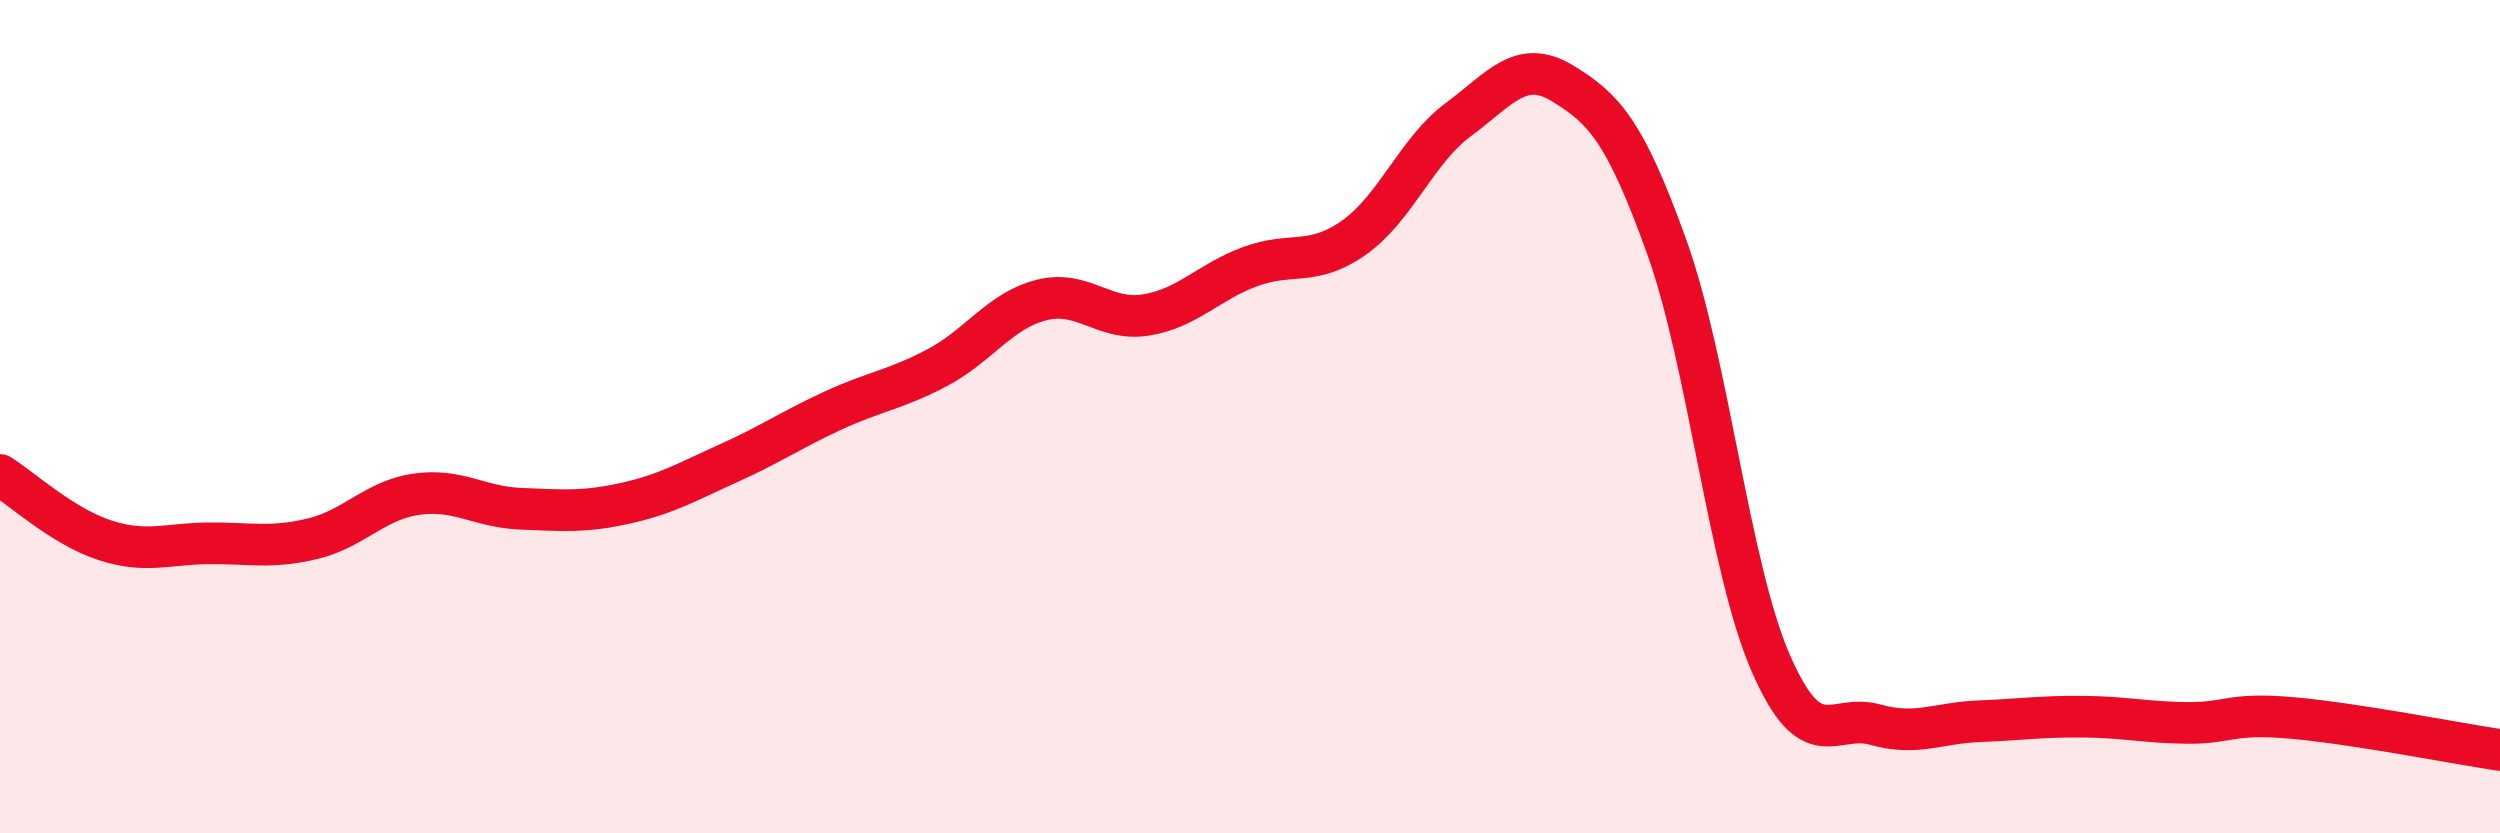
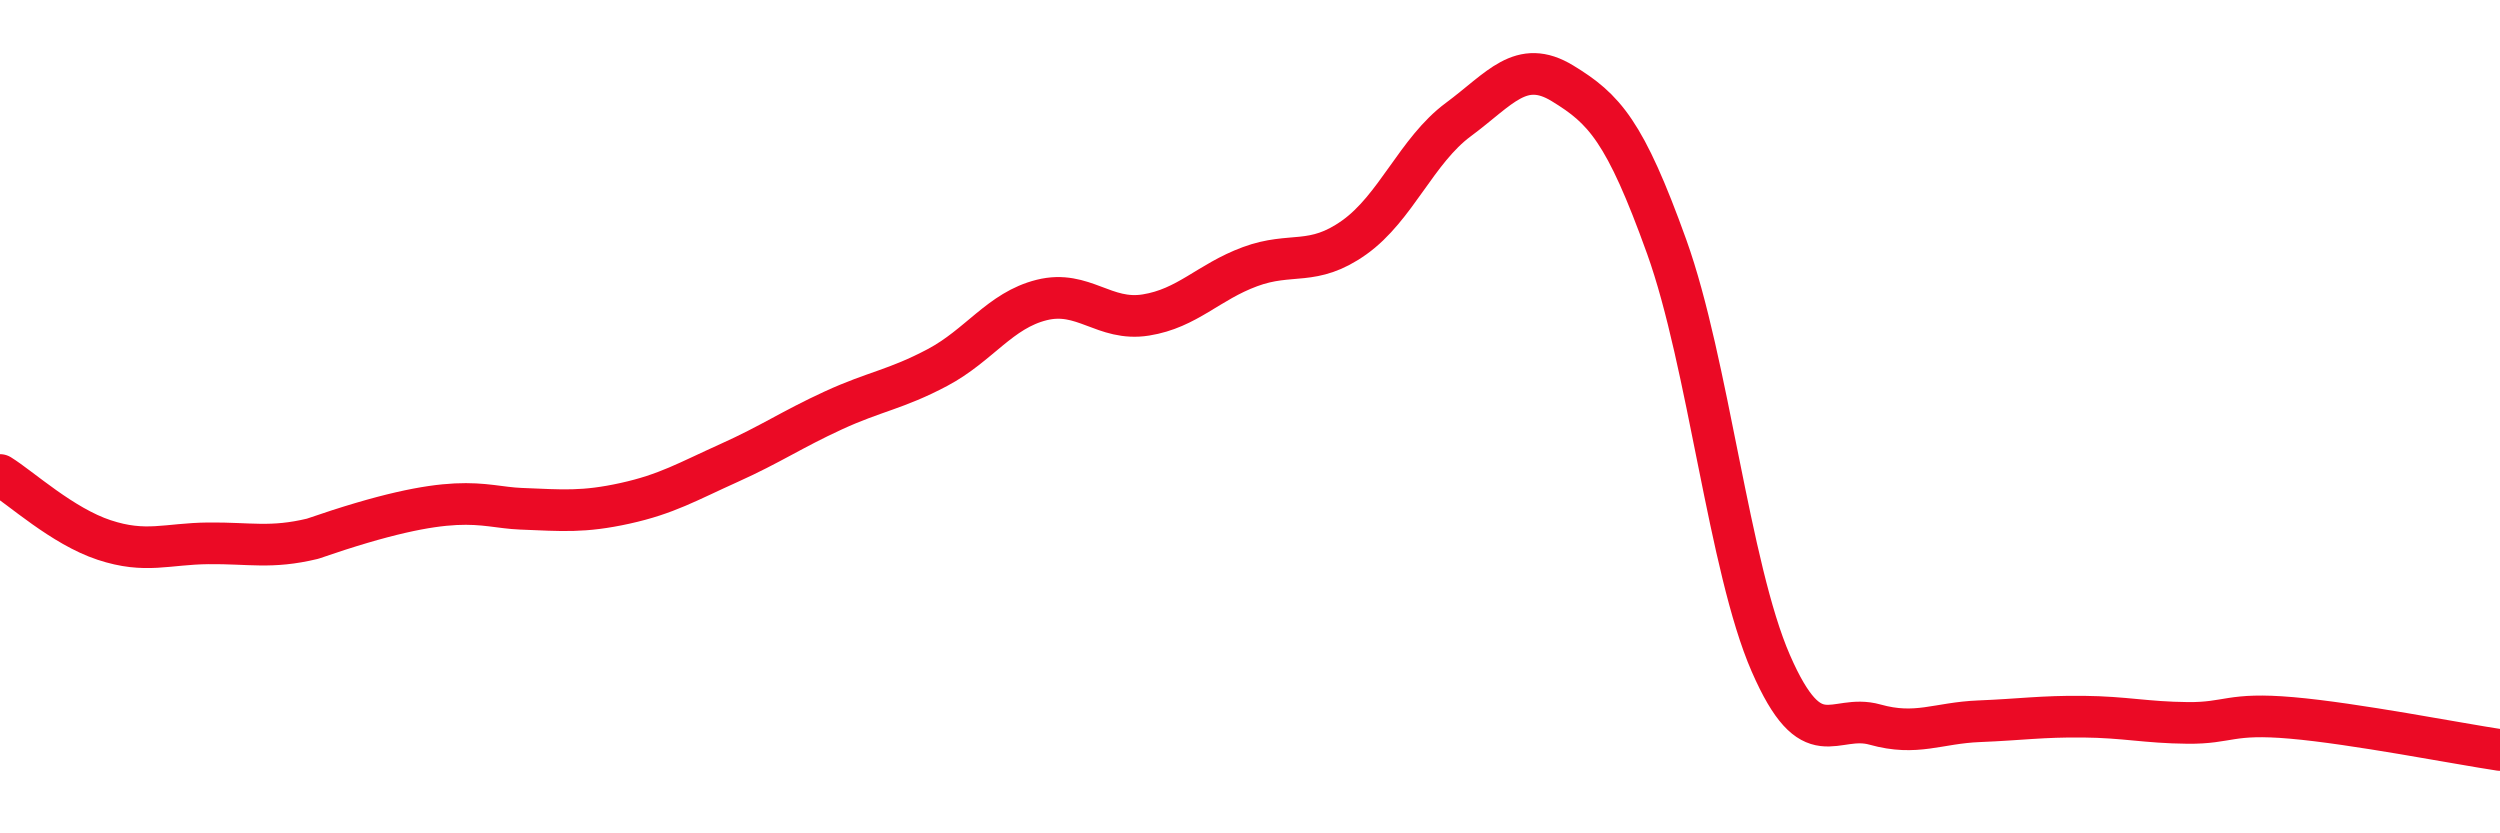
<svg xmlns="http://www.w3.org/2000/svg" width="60" height="20" viewBox="0 0 60 20">
-   <path d="M 0,11.4 C 0.5,11.71 1.5,12.63 2.5,12.96 C 3.5,13.29 4,13.05 5,13.04 C 6,13.03 6.5,13.17 7.5,12.93 C 8.5,12.69 9,12 10,11.86 C 11,11.72 11.5,12.17 12.5,12.21 C 13.5,12.25 14,12.3 15,12.08 C 16,11.86 16.5,11.56 17.5,11.11 C 18.5,10.66 19,10.31 20,9.85 C 21,9.39 21.5,9.35 22.5,8.82 C 23.5,8.29 24,7.45 25,7.2 C 26,6.95 26.5,7.72 27.5,7.56 C 28.5,7.4 29,6.77 30,6.4 C 31,6.03 31.5,6.41 32.5,5.7 C 33.5,4.99 34,3.61 35,2.87 C 36,2.13 36.5,1.39 37.5,2 C 38.5,2.61 39,3.14 40,5.92 C 41,8.7 41.5,13.63 42.5,15.92 C 43.5,18.21 44,17.11 45,17.39 C 46,17.67 46.5,17.35 47.5,17.31 C 48.5,17.27 49,17.19 50,17.2 C 51,17.21 51.5,17.34 52.5,17.35 C 53.5,17.36 53.5,17.1 55,17.23 C 56.5,17.36 59,17.85 60,18L60 20L0 20Z" fill="#EB0A25" opacity="0.1" stroke-linecap="round" stroke-linejoin="round" />
-   <path d="M 0,11.4 C 0.5,11.71 1.5,12.63 2.5,12.96 C 3.5,13.29 4,13.05 5,13.04 C 6,13.03 6.5,13.17 7.5,12.93 C 8.5,12.69 9,12 10,11.86 C 11,11.72 11.5,12.17 12.5,12.21 C 13.5,12.25 14,12.3 15,12.08 C 16,11.86 16.5,11.56 17.5,11.11 C 18.5,10.66 19,10.31 20,9.85 C 21,9.39 21.5,9.35 22.5,8.82 C 23.5,8.29 24,7.45 25,7.2 C 26,6.95 26.5,7.72 27.5,7.56 C 28.5,7.4 29,6.77 30,6.4 C 31,6.03 31.5,6.41 32.5,5.7 C 33.5,4.99 34,3.61 35,2.87 C 36,2.13 36.5,1.39 37.5,2 C 38.5,2.61 39,3.14 40,5.92 C 41,8.7 41.5,13.63 42.5,15.92 C 43.5,18.21 44,17.11 45,17.39 C 46,17.67 46.5,17.35 47.5,17.31 C 48.5,17.27 49,17.19 50,17.2 C 51,17.21 51.5,17.34 52.5,17.35 C 53.5,17.36 53.5,17.1 55,17.23 C 56.5,17.36 59,17.85 60,18" stroke="#EB0A25" stroke-width="1" fill="none" stroke-linecap="round" stroke-linejoin="round" />
+   <path d="M 0,11.4 C 0.5,11.71 1.5,12.63 2.5,12.96 C 3.5,13.29 4,13.05 5,13.04 C 6,13.03 6.5,13.17 7.5,12.93 C 11,11.72 11.5,12.17 12.5,12.21 C 13.5,12.25 14,12.3 15,12.08 C 16,11.86 16.5,11.56 17.5,11.11 C 18.5,10.66 19,10.31 20,9.85 C 21,9.39 21.5,9.35 22.5,8.82 C 23.5,8.29 24,7.45 25,7.2 C 26,6.95 26.5,7.72 27.5,7.56 C 28.5,7.4 29,6.77 30,6.4 C 31,6.03 31.5,6.41 32.5,5.7 C 33.5,4.99 34,3.61 35,2.87 C 36,2.13 36.5,1.39 37.5,2 C 38.5,2.61 39,3.14 40,5.92 C 41,8.7 41.5,13.63 42.5,15.92 C 43.5,18.21 44,17.11 45,17.39 C 46,17.67 46.5,17.35 47.5,17.31 C 48.5,17.27 49,17.19 50,17.2 C 51,17.21 51.5,17.34 52.5,17.35 C 53.5,17.36 53.5,17.1 55,17.23 C 56.5,17.36 59,17.85 60,18" stroke="#EB0A25" stroke-width="1" fill="none" stroke-linecap="round" stroke-linejoin="round" />
</svg>